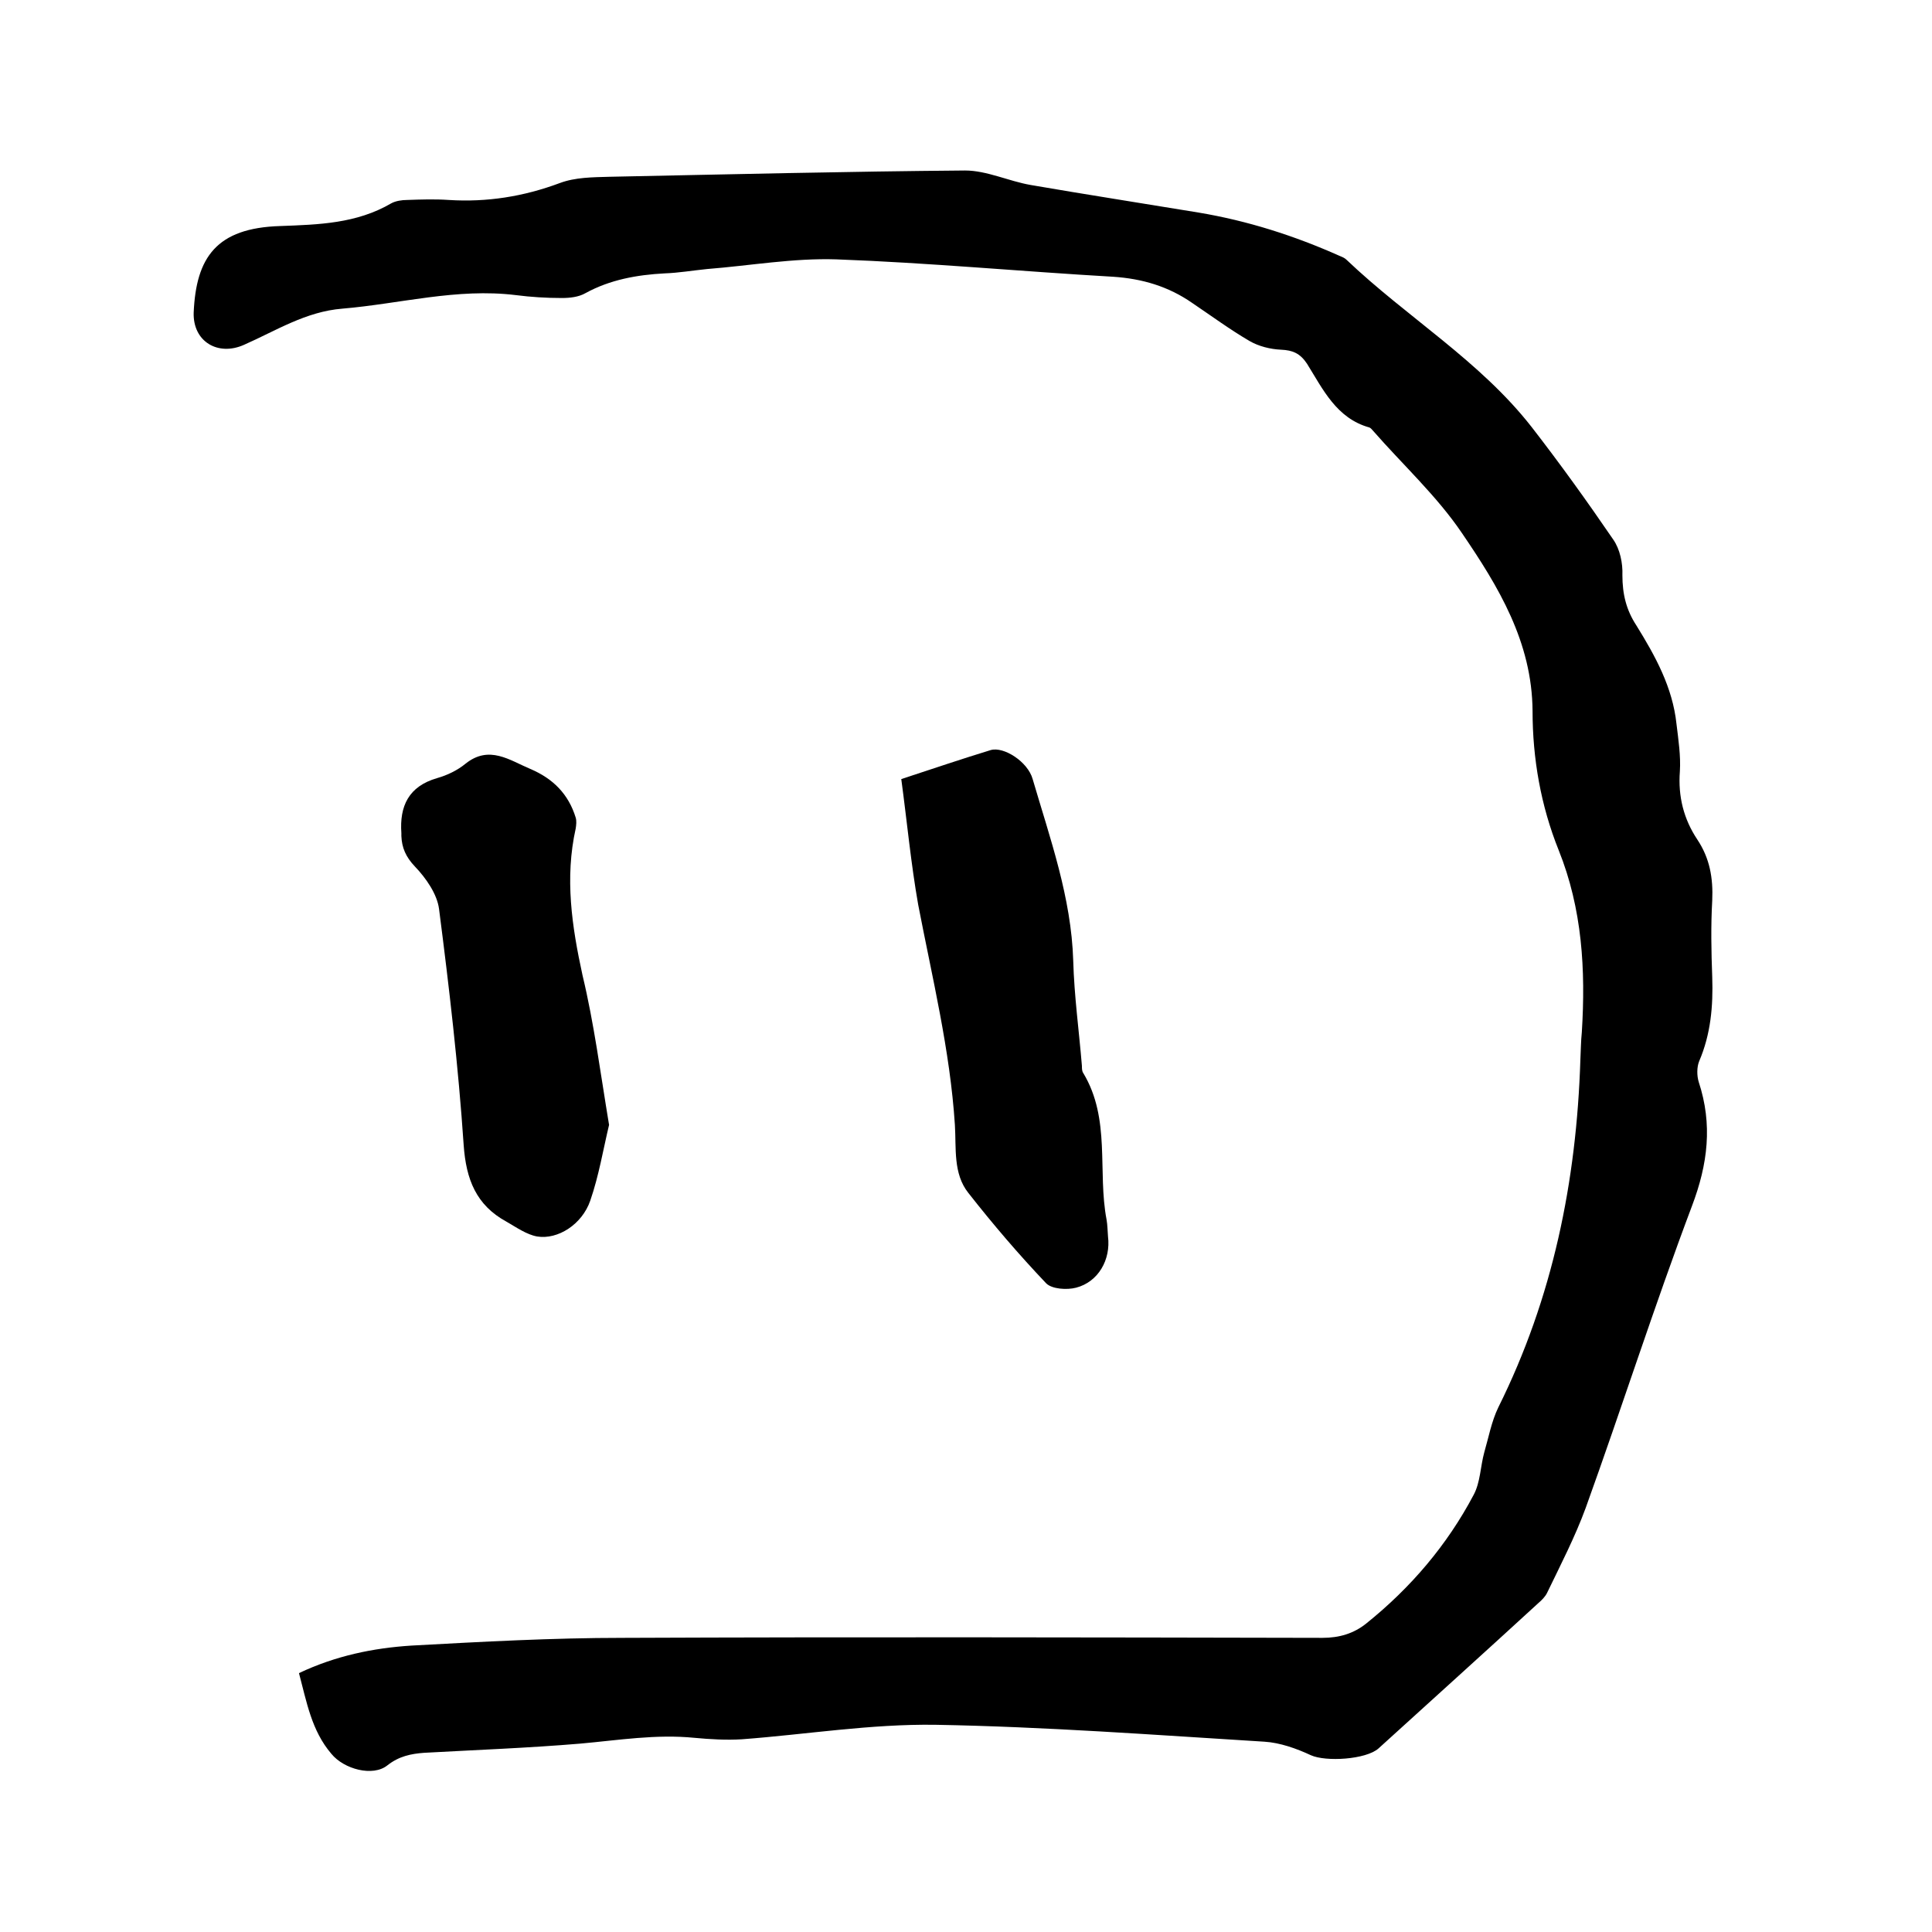
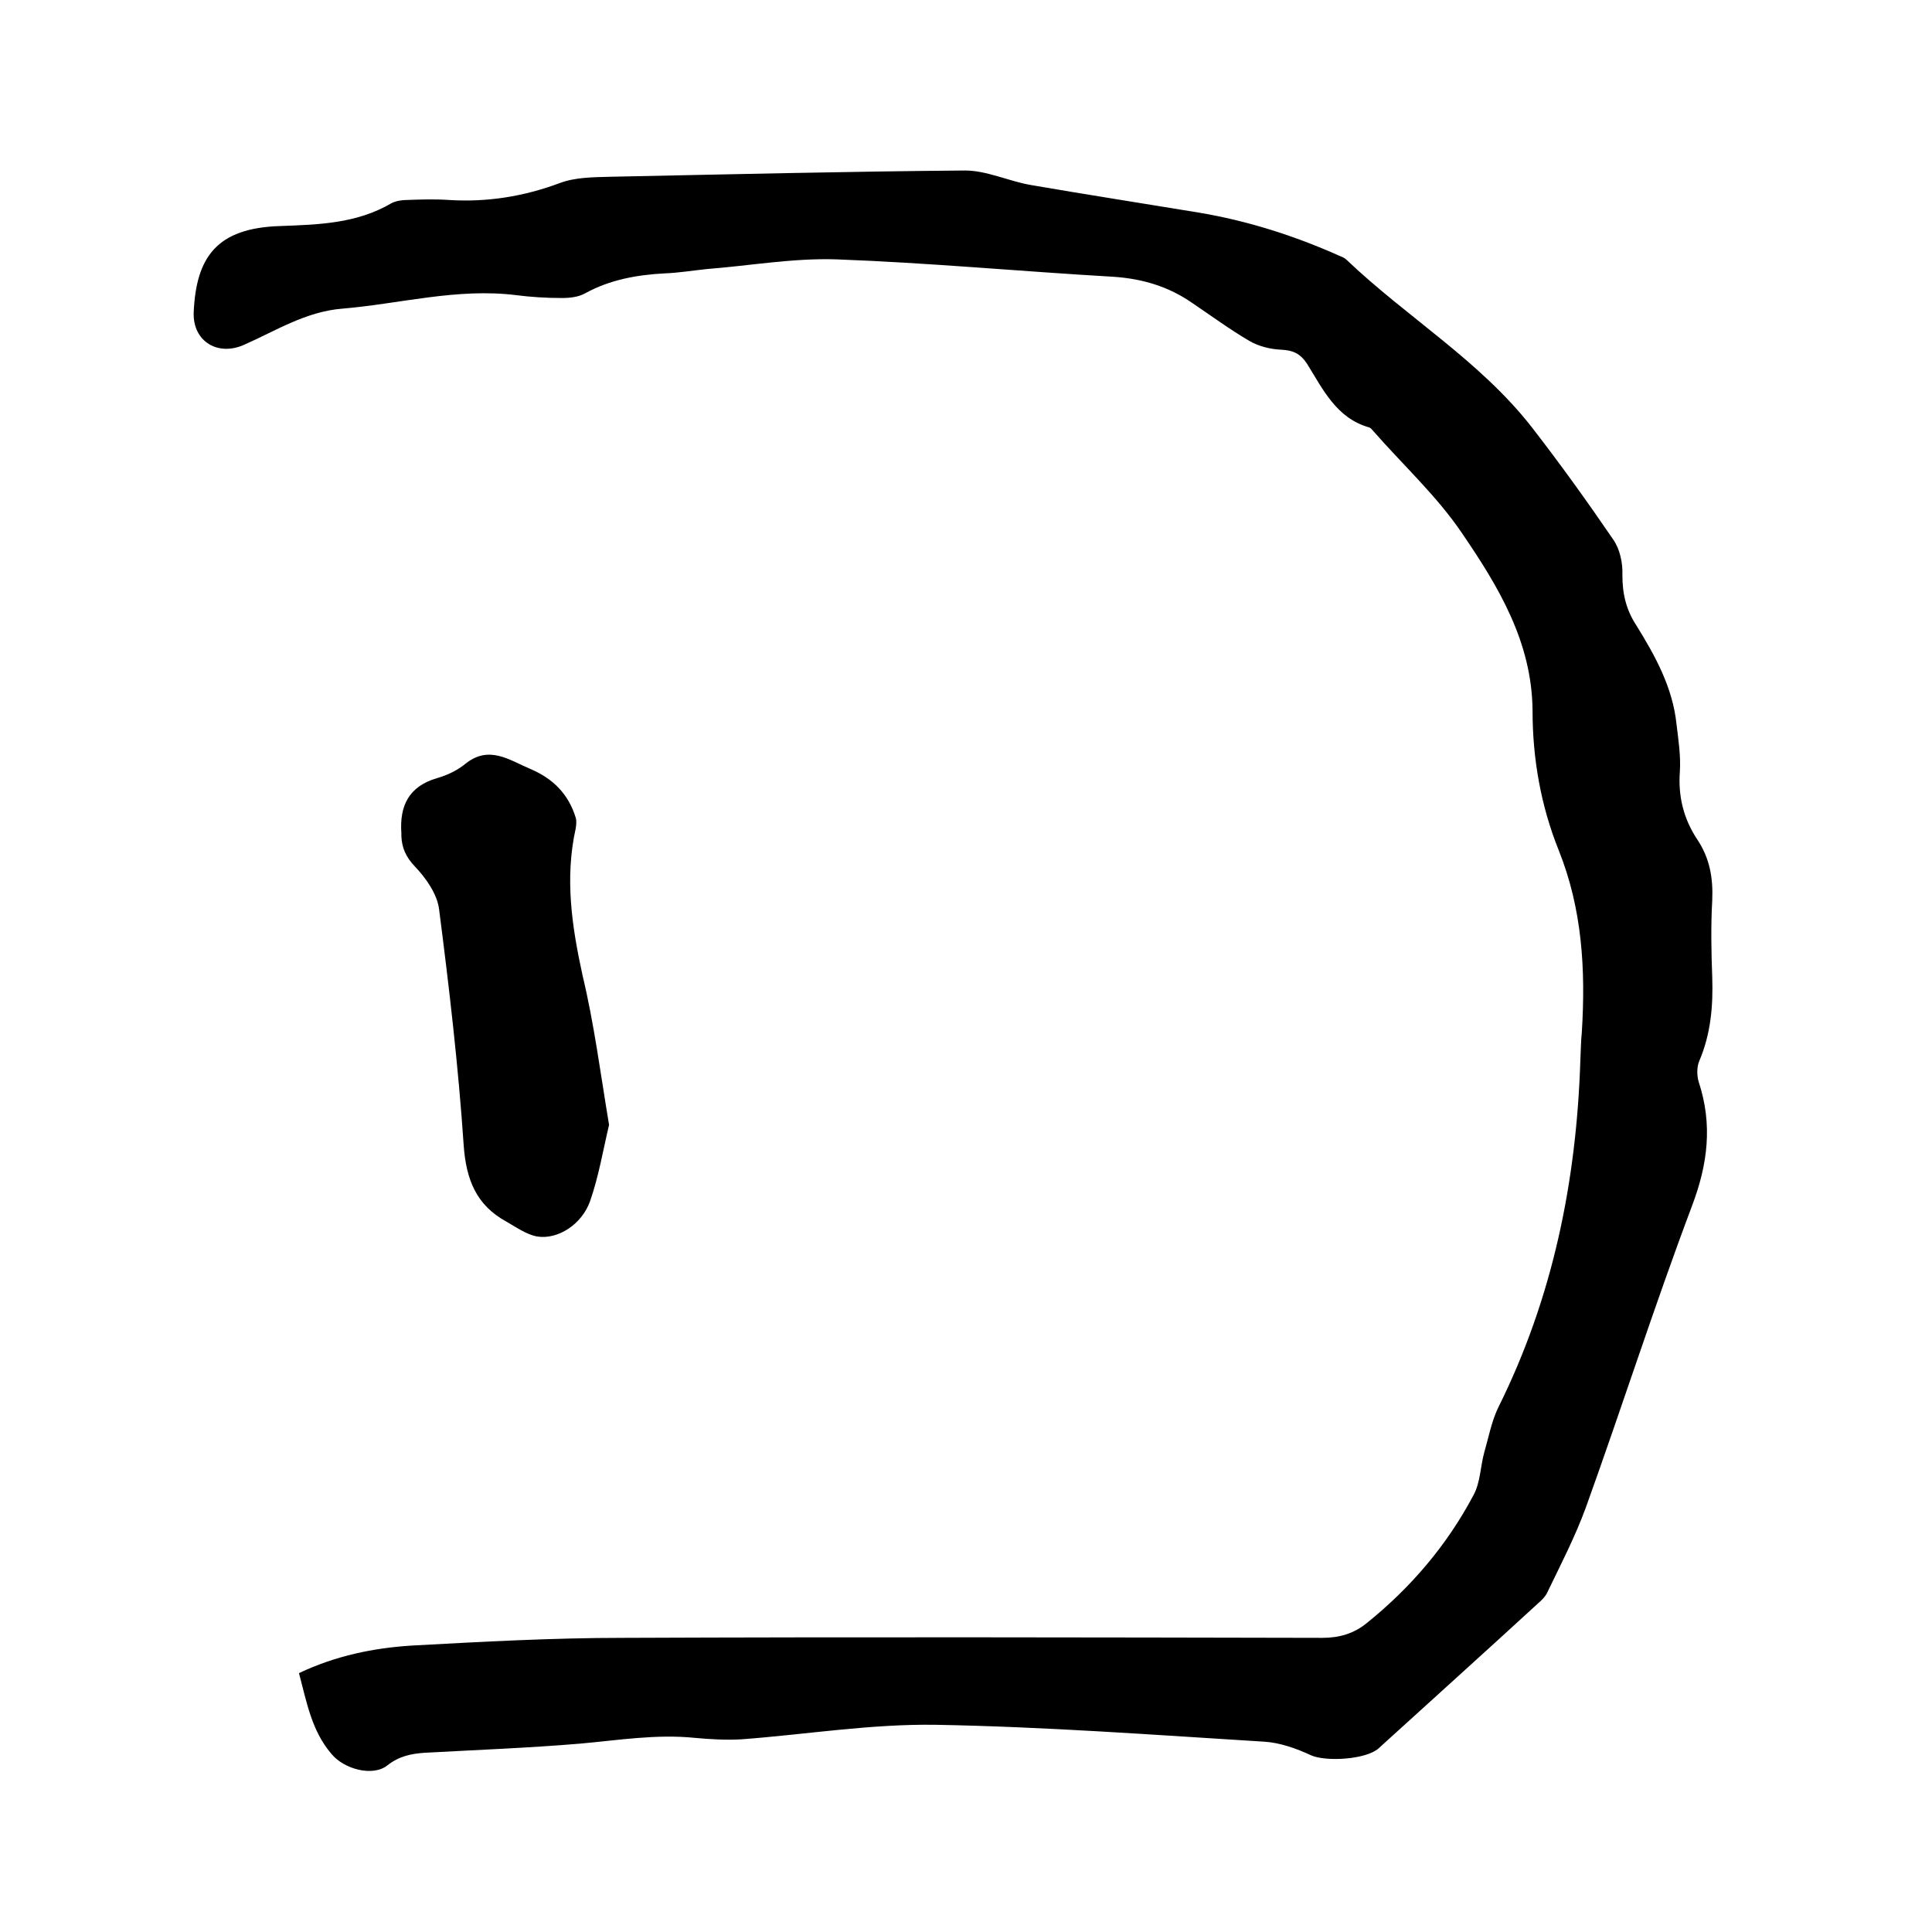
<svg xmlns="http://www.w3.org/2000/svg" enable-background="new 0 0 400 400" viewBox="0 0 400 400">
  <path d="m61.9 346.4c7.6-3.6 15.4-5.2 23.3-5.7 14.6-.8 29.2-1.6 43.8-1.6 48.3-.2 96.6-.1 144.8 0 3.5 0 6.5-.9 9.1-3 9.2-7.4 16.7-16.2 22.2-26.6 1.4-2.6 1.4-5.9 2.2-8.8.9-3.1 1.5-6.4 2.9-9.3 11.3-22.7 16.2-46.8 17-72 .1-1.9.1-3.8.3-5.7.8-12.9.1-25.5-4.8-37.7-3.7-9.2-5.4-19-5.4-28.8-.1-14.3-7.1-25.8-14.6-36.8-5.2-7.7-12.3-14.2-18.5-21.3-.2-.2-.4-.5-.7-.6-6.8-1.9-9.6-7.9-12.9-13.2-1.4-2.1-2.9-2.8-5.4-2.9-2.2-.1-4.6-.7-6.5-1.8-4.1-2.4-7.9-5.2-11.9-7.9-4.9-3.4-10.3-5-16.3-5.4-19.1-1.1-38.2-2.9-57.3-3.6-8.9-.3-17.9 1.3-26.8 2-3 .3-5.9.8-8.8.9-5.7.3-11.3 1.3-16.4 4.1-1.4.8-3.2 1-4.9 1-3.2 0-6.4-.2-9.5-.6-12.2-1.5-24 1.8-35.9 2.8-7.6.6-13.8 4.6-20.4 7.5-5.4 2.4-10.6-.7-10.4-6.7.5-11.4 4.7-17.5 17.9-17.9 8-.3 15.8-.5 23-4.7.9-.5 2.2-.7 3.3-.7 2.9-.1 5.7-.2 8.6 0 7.9.5 15.5-.7 23-3.5 3.2-1.2 6.8-1.2 10.3-1.3 24.5-.5 49.1-1.1 73.6-1.3 4.5 0 9 2.2 13.6 3 11.6 2 23.2 3.8 34.7 5.7 10.2 1.7 19.9 4.8 29.3 9 .5.2 1 .4 1.4.8 12.5 11.9 27.6 20.9 38.3 34.6 5.9 7.6 11.5 15.4 16.9 23.3 1.4 2 2 4.9 1.9 7.4 0 3.9.8 7.2 2.9 10.4 3.9 6.3 7.5 12.8 8.3 20.4.4 3.3.9 6.6.7 9.8-.4 5.2.8 9.9 3.6 14.1 2.6 3.9 3.3 8 3.1 12.6-.3 5.3-.2 10.6 0 15.9.2 6-.3 11.8-2.7 17.4-.5 1.2-.5 3-.1 4.3 2.9 8.8 1.9 17-1.4 25.7-7.8 20.7-14.5 41.7-22 62.5-2.2 6-5.2 11.8-8 17.6-.4.8-1.1 1.5-1.8 2.1-11 10.1-22.1 20.1-33.1 30.1-2.6 2.3-10.9 2.8-14 1.4-3-1.4-6.4-2.6-9.6-2.8-22.7-1.4-45.4-3.1-68.1-3.5-13.4-.2-26.8 2-40.1 3-3.2.2-6.6 0-9.8-.3-8-.8-15.8.5-23.7 1.2-10.7.9-21.5 1.3-32.3 1.9-2.7.2-5.2.7-7.6 2.6-3 2.4-9 .8-11.6-2.4-4.1-4.8-5.1-10.7-6.7-16.7z" />
-   <path d="m186.6 161.3c6.7-2.2 12.6-4.2 18.5-6 2.7-.8 7.7 2.4 8.7 6 3.6 12.3 8 24.5 8.4 37.6.2 7.3 1.2 14.5 1.8 21.8 0 .5 0 1.1.3 1.5 5.7 9.5 2.9 20.3 4.8 30.3.2 1.1.2 2.3.3 3.5.6 4.8-2 9.4-6.6 10.6-1.9.5-5 .3-6.2-.9-5.7-6-11-12.2-16.1-18.7-3.2-4-2.5-9.3-2.8-14.1-1-15.5-4.7-30.5-7.6-45.6-1.5-8.5-2.3-17.1-3.5-26z" />
  <path d="m126.1 232.9c-1.2 5-2.1 10.5-3.9 15.7-1.7 4.9-6.7 8.1-11 7.4-2.2-.4-4.3-1.9-6.4-3.1-6.2-3.4-8.3-8.7-8.8-15.8-1.1-16.3-3-32.6-5.1-48.9-.4-3.1-2.7-6.4-5-8.8-1.9-2-2.7-3.9-2.8-6.3 0-.2 0-.4 0-.6-.4-5.6 1.5-9.7 7.4-11.4 2.1-.6 4.2-1.6 5.9-3 4.9-3.9 9.1-.7 13.4 1.1 4.7 2 7.9 5.2 9.4 10.1.2.7.1 1.5 0 2.2-2.3 10.3-.8 20.3 1.4 30.4 2.4 10 3.7 20.2 5.5 31z" />
</svg>